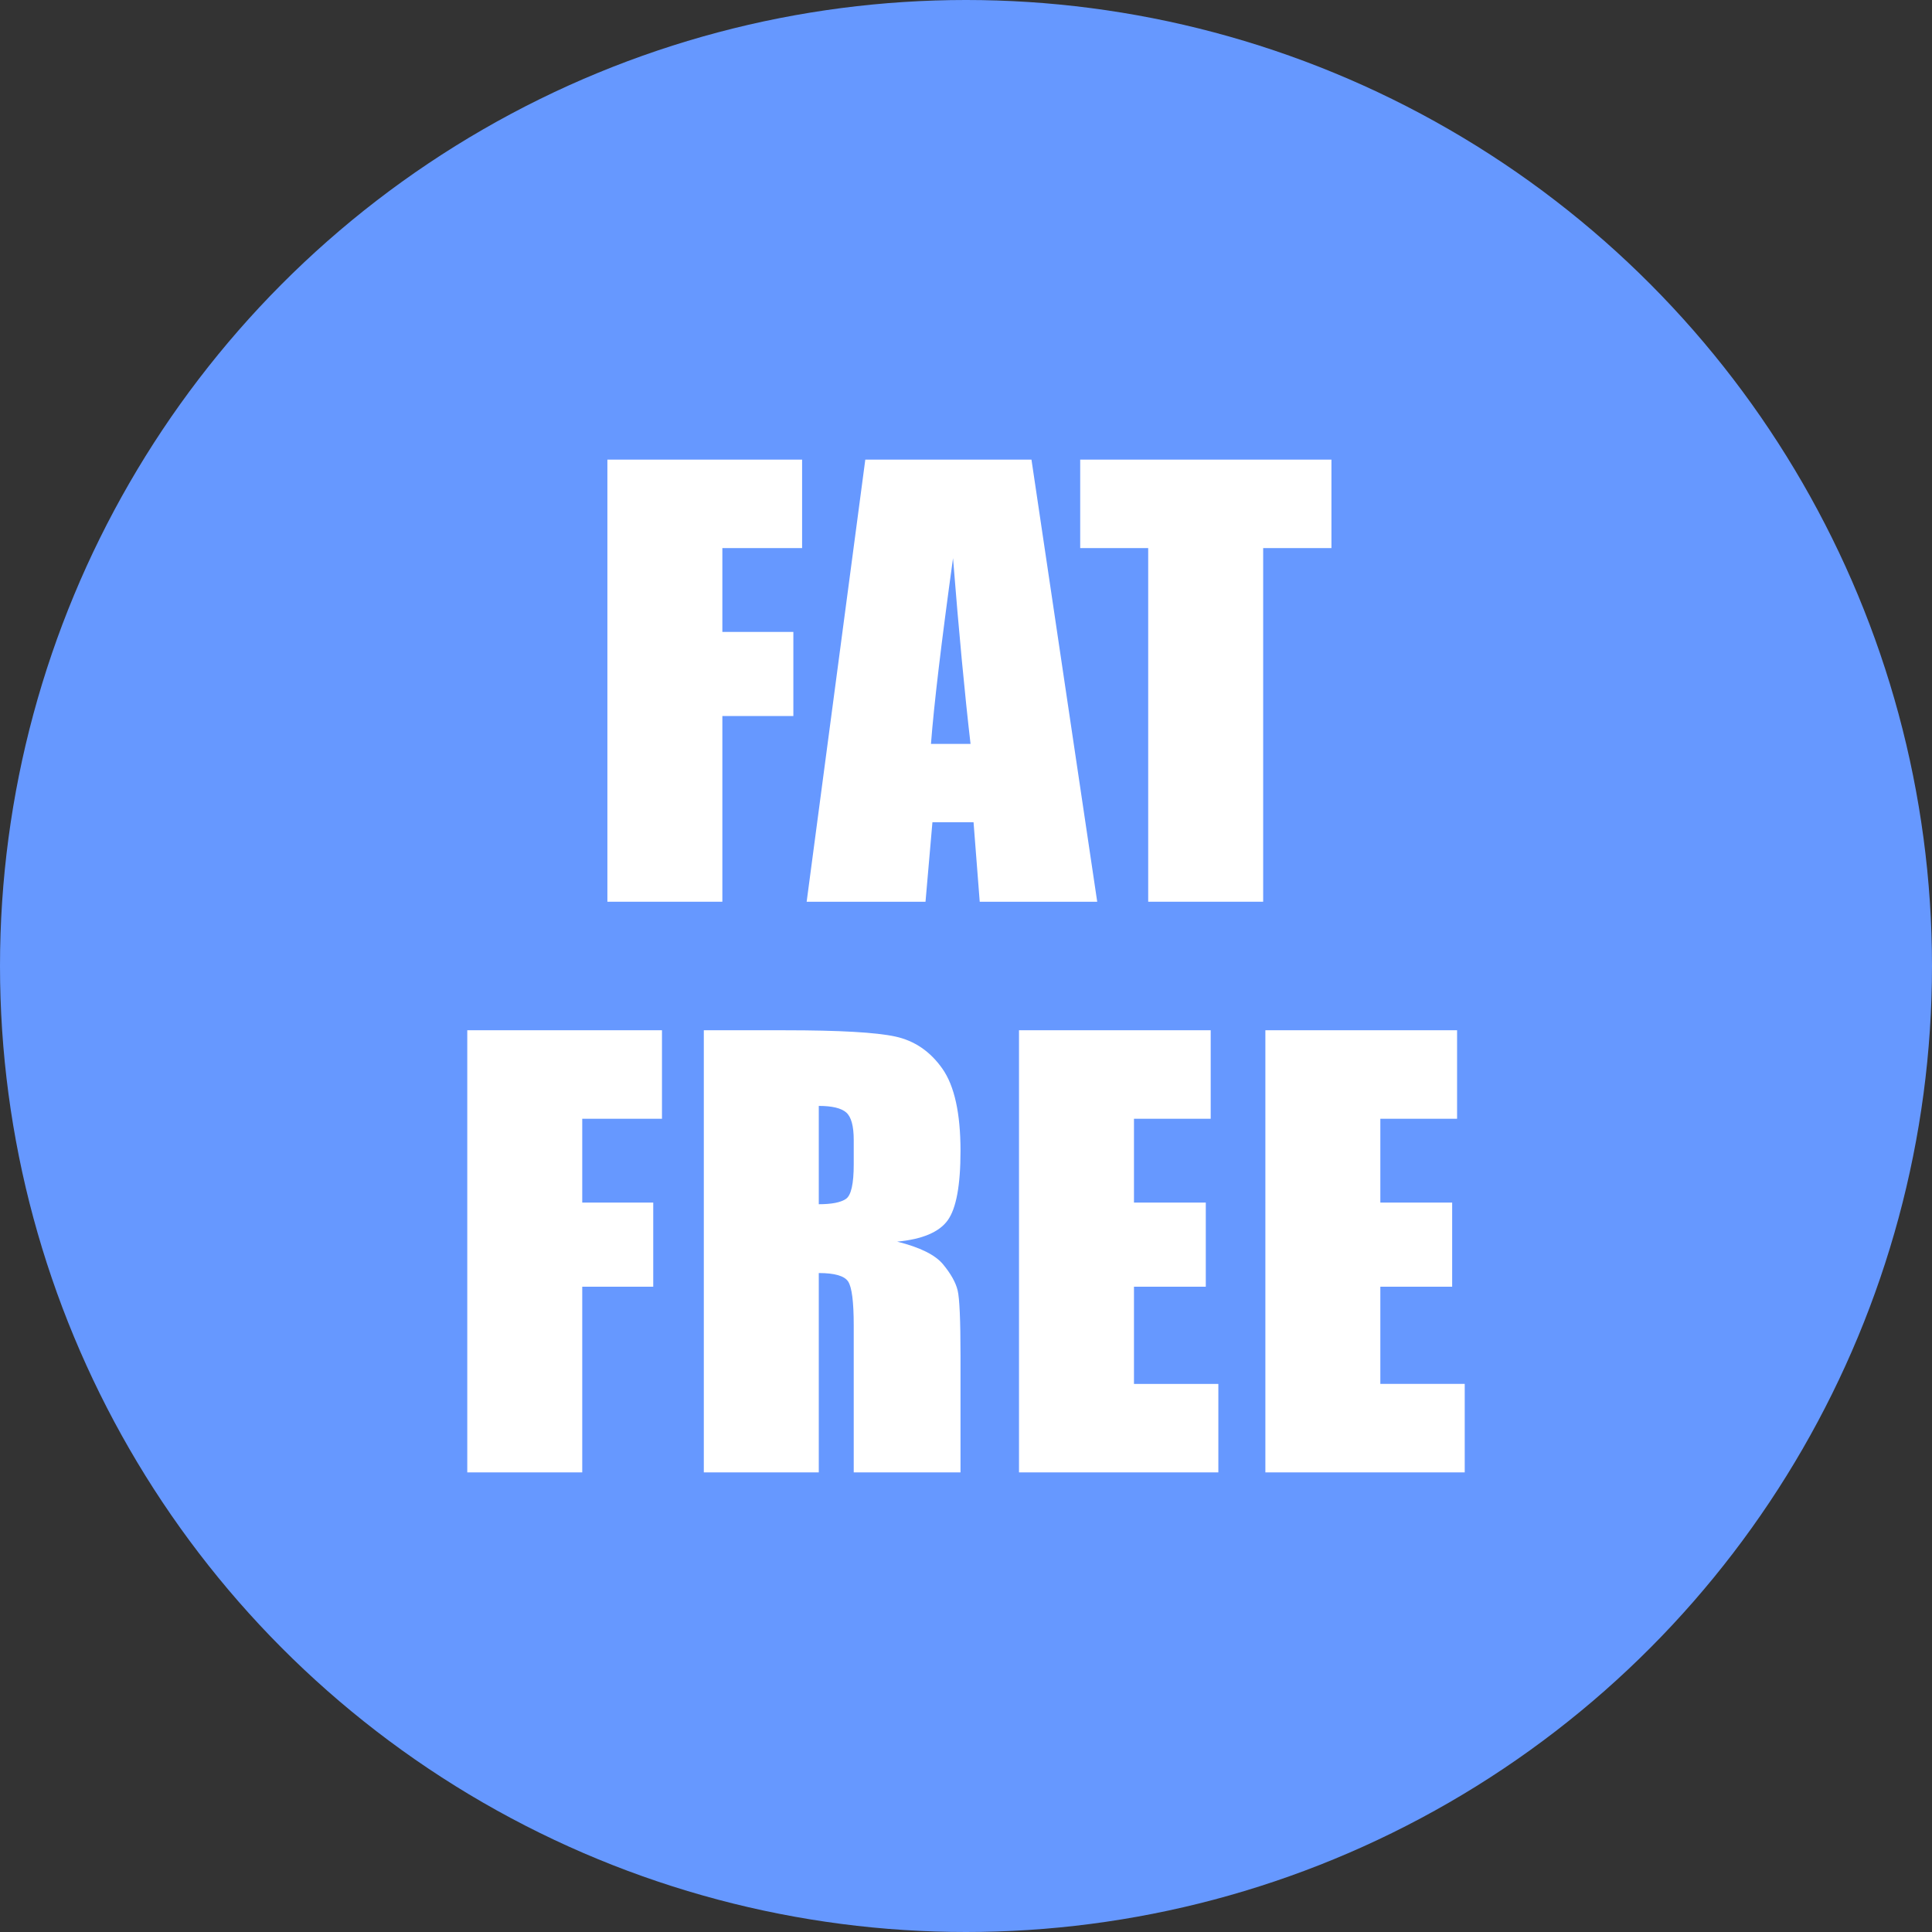
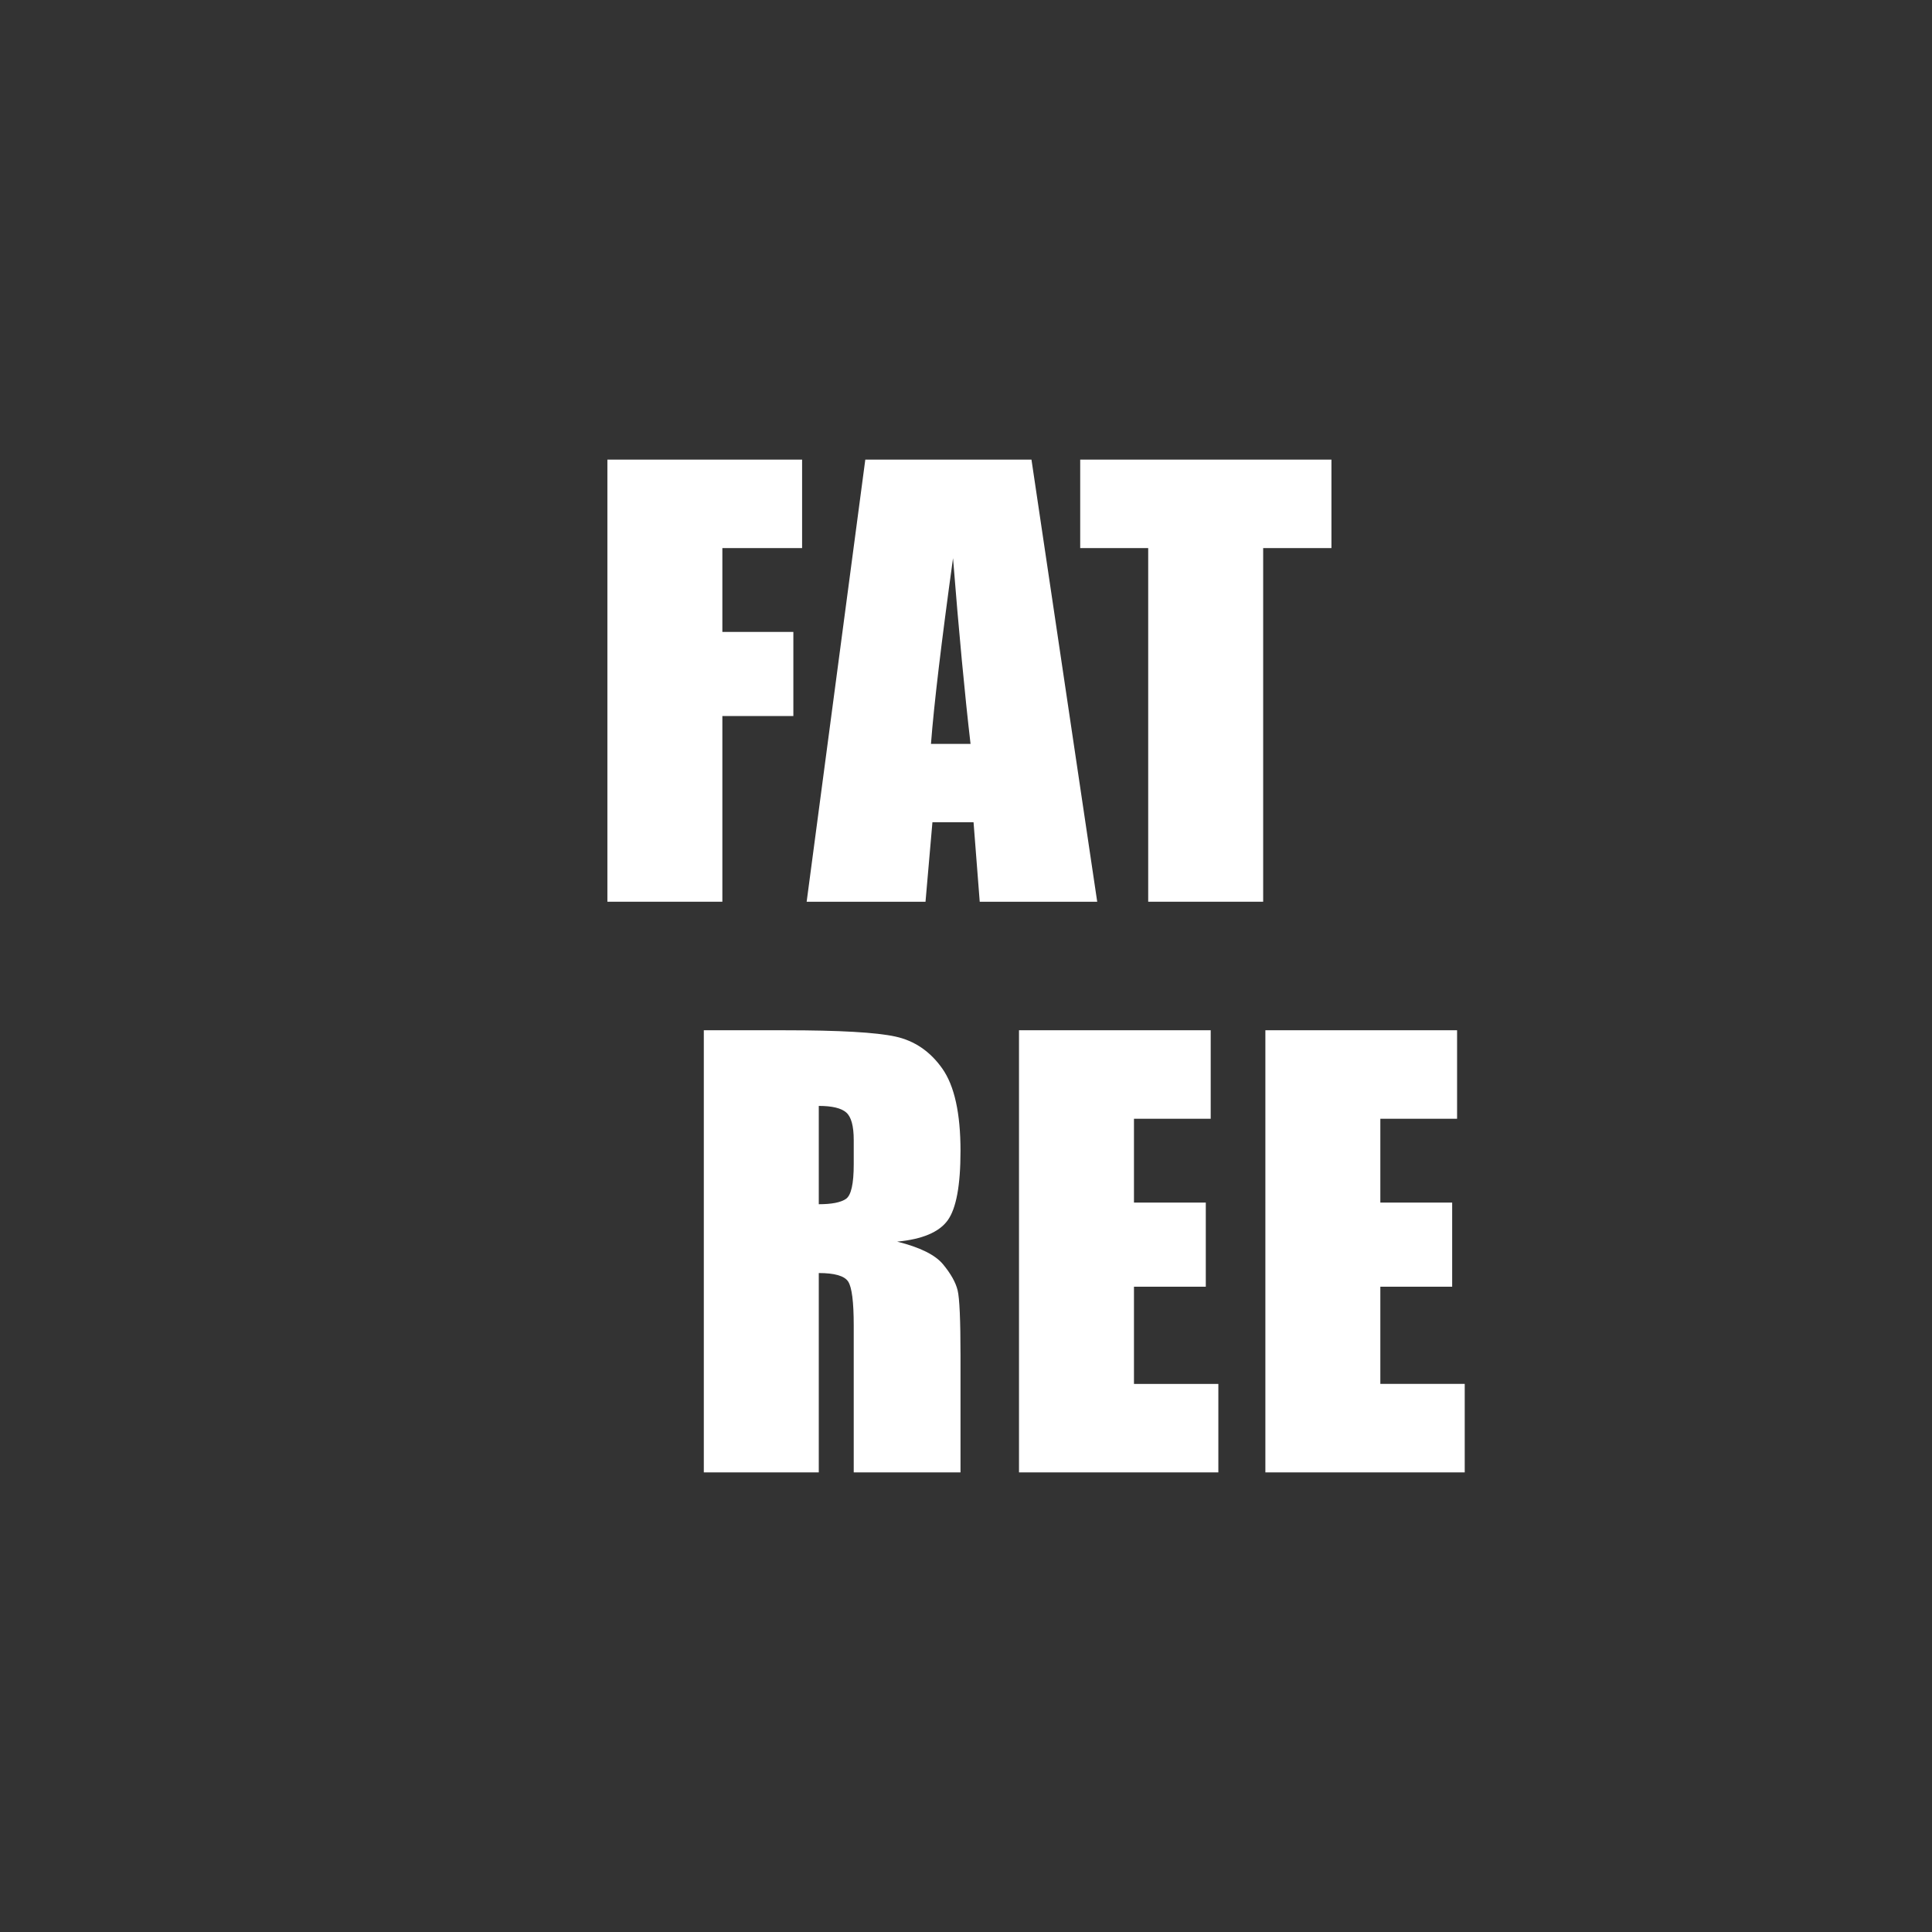
<svg xmlns="http://www.w3.org/2000/svg" version="1.1" id="Layer_1" x="0px" y="0px" width="500px" height="500px" viewBox="0 0 500 500" enable-background="new 0 0 500 500" xml:space="preserve">
  <rect x="0" y="0" width="500" height="500" fill="#333333" stroke="none" />
-   <circle fill="#6698FF" cx="250" cy="250" r="250" />
  <g>
    <path fill="#FFFFFF" d="M157.192,118.947h50.39v22.898h-20.637v21.696h18.375v21.768h-18.375v48.058h-29.753V118.947z" />
    <path fill="#FFFFFF" d="M266.944,118.947l17.014,114.42h-30.406l-1.598-20.566h-10.643l-1.789,20.566h-30.76l15.177-114.42H266.944   z M251.175,192.518c-1.506-12.959-3.017-28.978-4.532-48.058c-3.031,21.91-4.935,37.93-5.71,48.058H251.175z" />
    <path fill="#FFFFFF" d="M344.574,118.947v22.898h-17.668v91.521h-29.754v-91.521h-17.598v-22.898H344.574z" />
-     <path fill="#FFFFFF" d="M120.93,266.633h50.39v22.898h-20.637v21.697h18.375v21.768h-18.375v48.057H120.93V266.633z" />
    <path fill="#FFFFFF" d="M182.146,266.633h21.061c14.039,0,23.545,0.543,28.517,1.626c4.97,1.085,9.021,3.853,12.155,8.304   c3.133,4.453,4.7,11.555,4.7,21.309c0,8.904-1.107,14.889-3.321,17.951c-2.216,3.063-6.573,4.9-13.075,5.512   c5.89,1.461,9.847,3.418,11.873,5.867c2.025,2.449,3.286,4.699,3.781,6.748c0.495,2.051,0.742,7.693,0.742,16.926v30.178h-27.634   v-38.021c0-6.125-0.483-9.918-1.448-11.379c-0.967-1.459-3.498-2.191-7.598-2.191v51.592h-29.753V266.633z M211.899,286.209v25.443   c3.345,0,5.689-0.459,7.032-1.379c1.343-0.918,2.014-3.896,2.014-8.939v-6.289c0-3.629-0.647-6.008-1.943-7.139   S215.338,286.209,211.899,286.209z" />
    <path fill="#FFFFFF" d="M263.717,266.633h49.612v22.898H293.47v21.697h18.588v21.768H293.47v25.158h21.839v22.898h-51.592V266.633z   " />
    <path fill="#FFFFFF" d="M327.479,266.633h49.612v22.898h-19.859v21.697h18.588v21.768h-18.588v25.158h21.839v22.898h-51.592   V266.633z" />
  </g>
</svg>